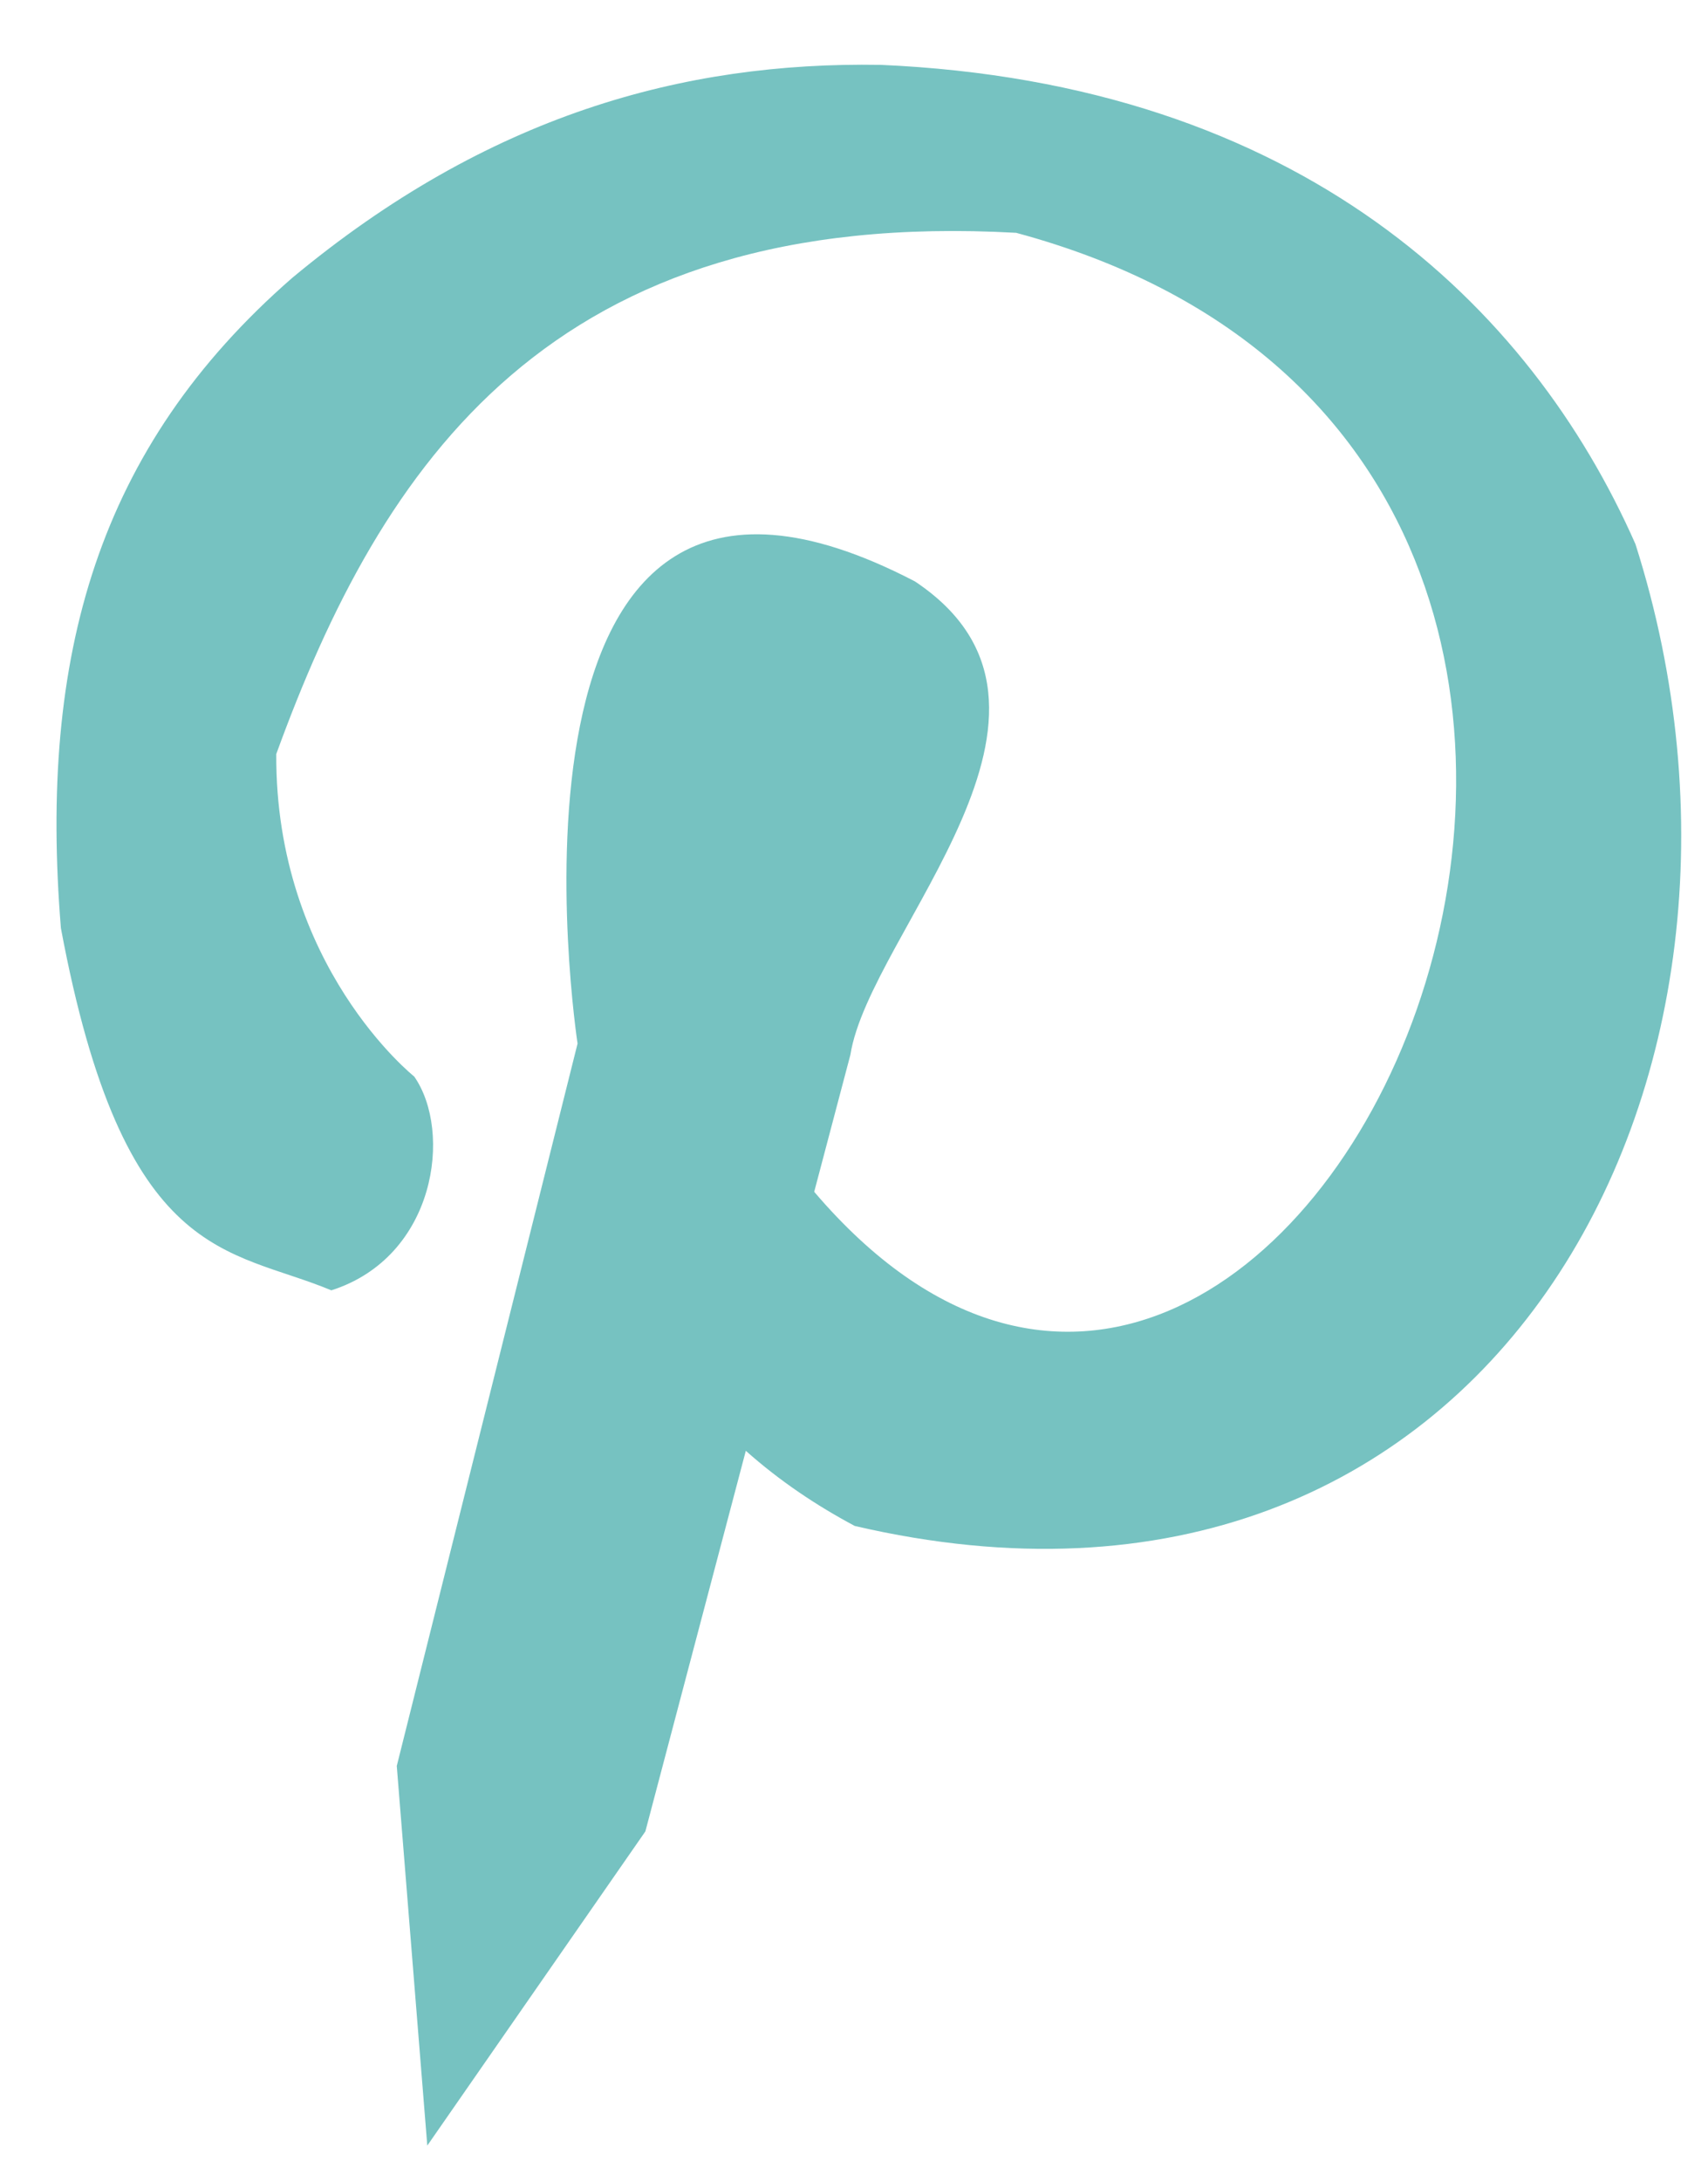
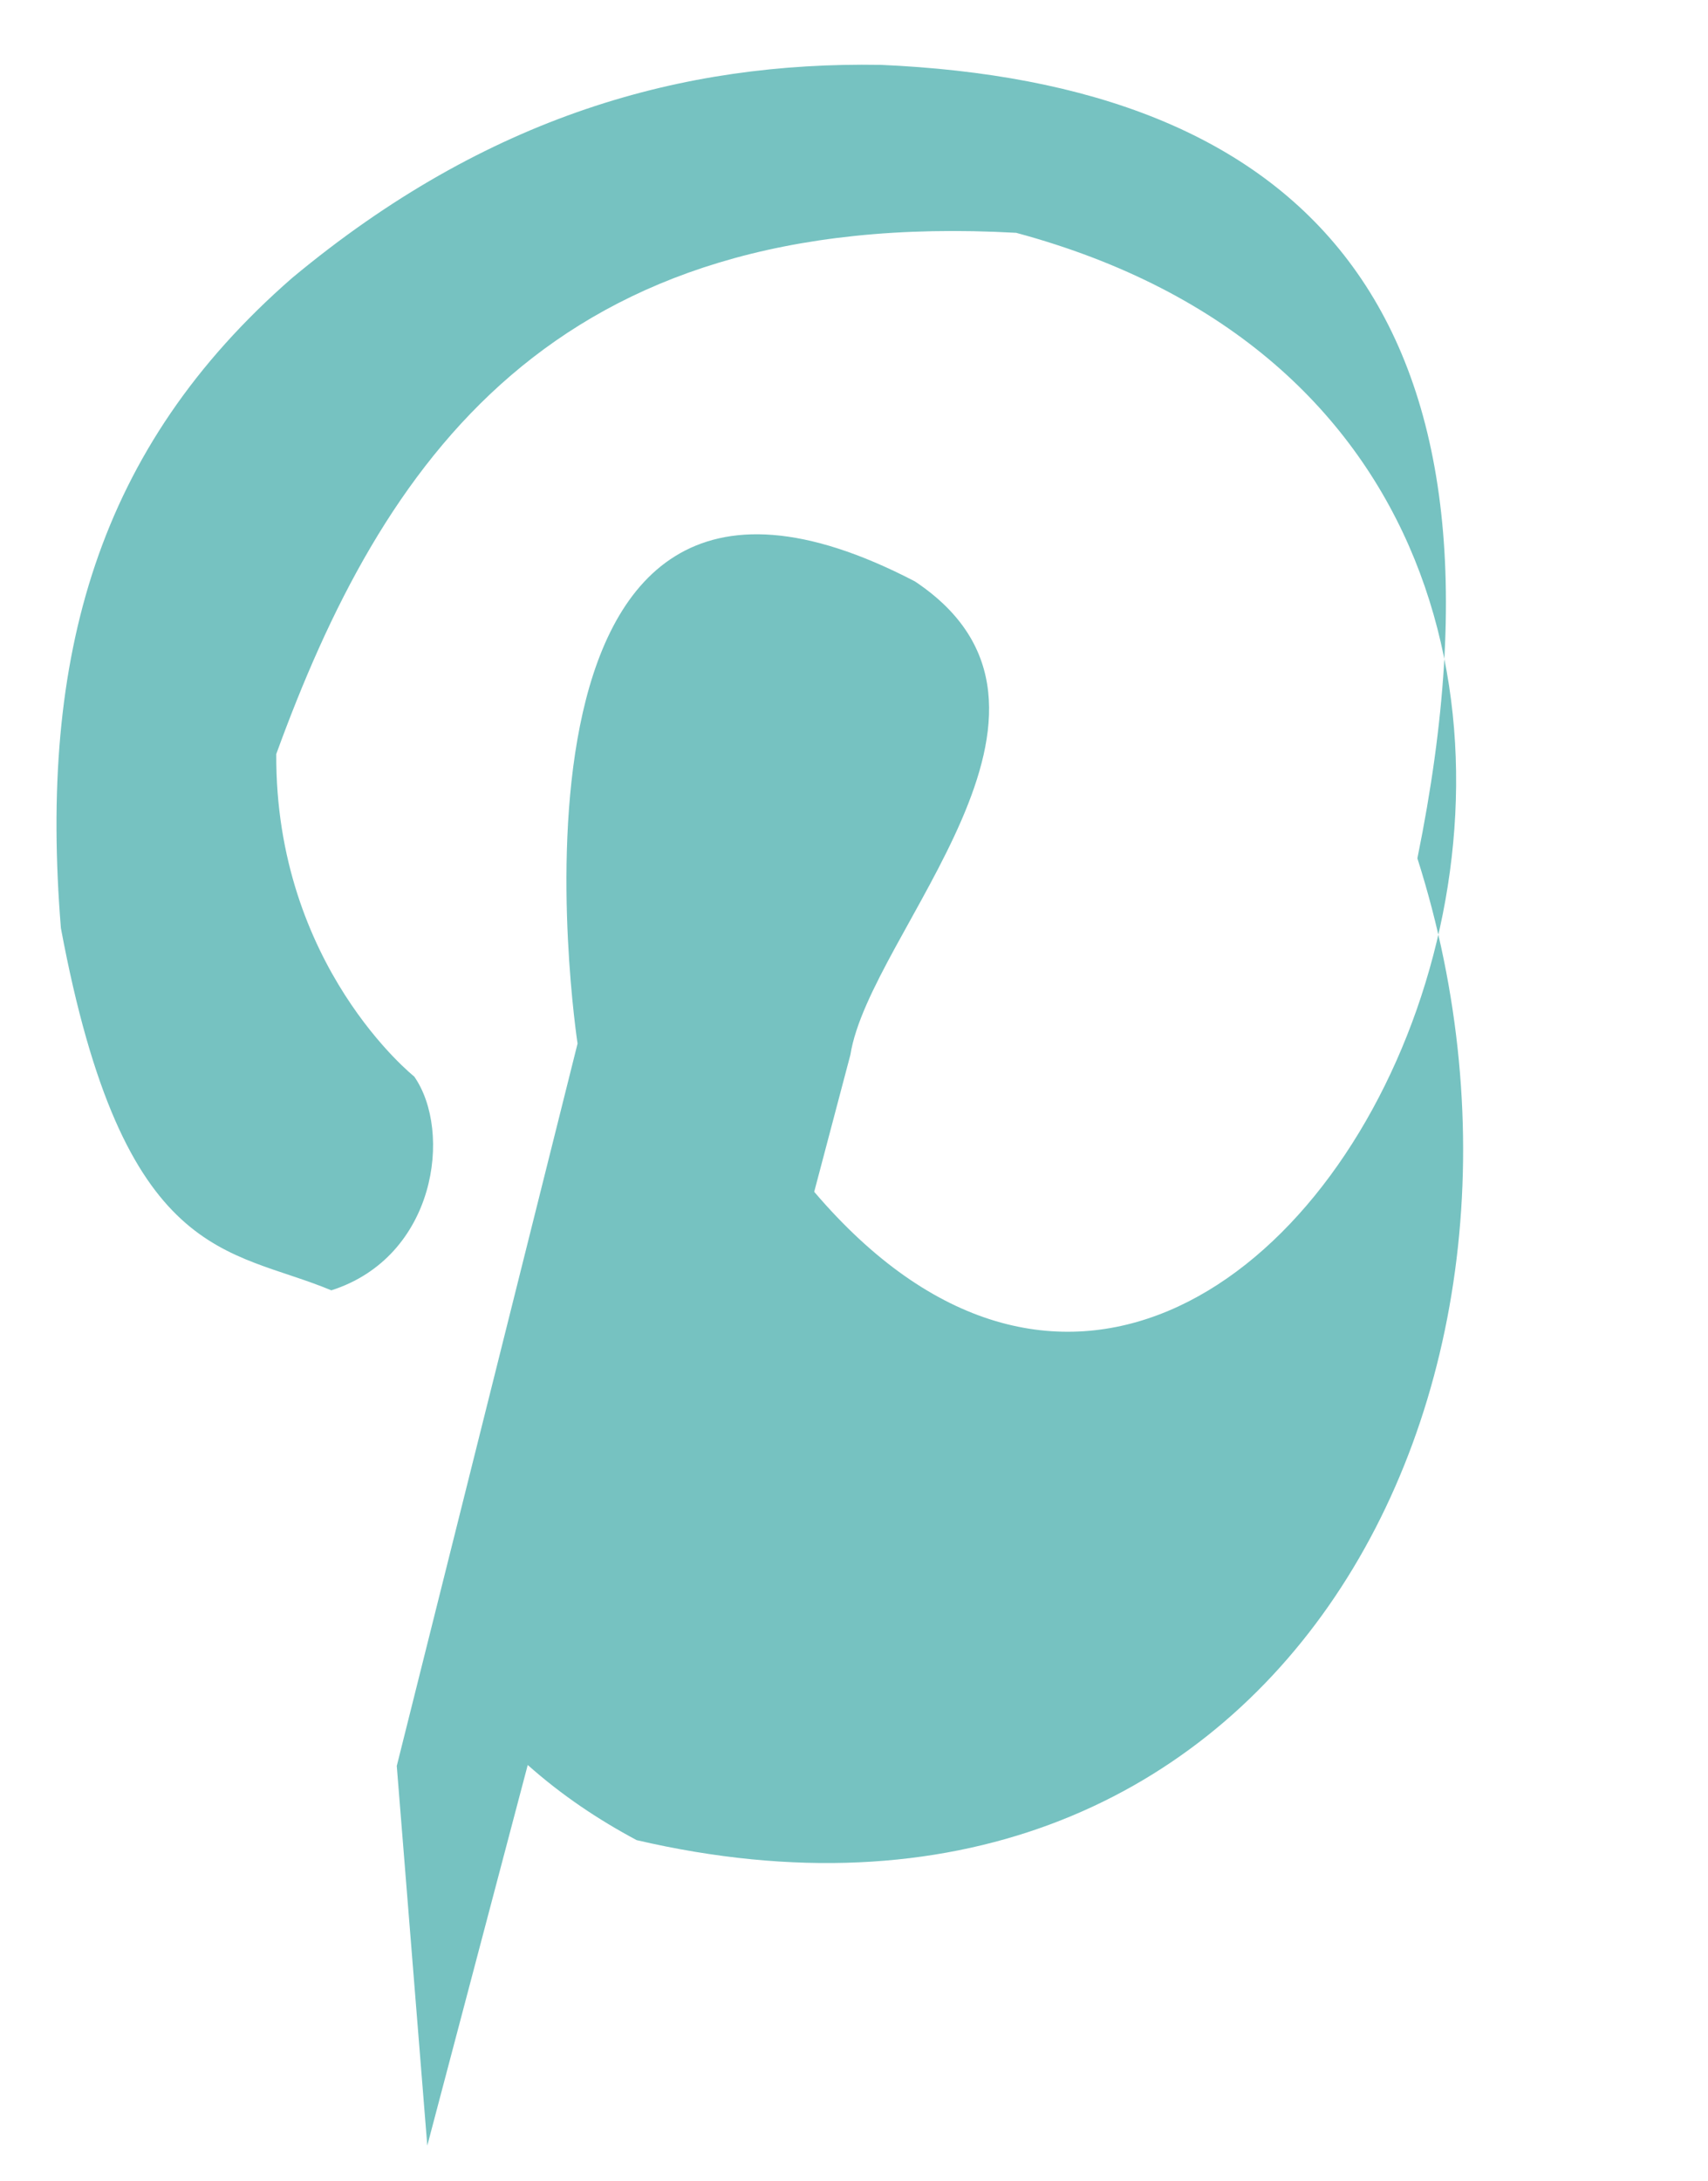
<svg xmlns="http://www.w3.org/2000/svg" version="1.1" id="Layer_1" x="0px" y="0px" width="47px" height="60px" viewBox="0 0 47 60" style="enable-background:new 0 0 47 60;" xml:space="preserve">
  <style type="text/css">
	.st0{fill:#76C2C1;}
</style>
-   <path class="st0" d="M24.21,1.784C18.819,1.697,13.428,3.161,8.037,7.647c-5.354,4.668-6.97,10.399-6.361,17.883  c1.726,9.238,4.618,8.784,7.442,9.962c2.882-0.921,3.335-4.371,2.28-5.881c0,0-3.827-3.037-3.796-8.87  c2.895-7.953,7.551-15.053,20.36-14.337c23.667,6.379,7.582,41.789-5.557,26.378l0.996-3.77c0.529-3.367,7.036-9.516,1.775-13.02  c-12.203-6.352-9.283,12.713-9.283,12.713l-4.975,19.87l0.84,10.442l6.001-8.642l2.764-10.469c0.94,0.836,1.946,1.506,2.997,2.067  c17.442,4.059,26.183-12.248,21.484-27.006C42.106,8.402,35.781,2.282,24.211,1.783L24.21,1.784z" />
+   <path class="st0" d="M24.21,1.784C18.819,1.697,13.428,3.161,8.037,7.647c-5.354,4.668-6.97,10.399-6.361,17.883  c1.726,9.238,4.618,8.784,7.442,9.962c2.882-0.921,3.335-4.371,2.28-5.881c0,0-3.827-3.037-3.796-8.87  c2.895-7.953,7.551-15.053,20.36-14.337c23.667,6.379,7.582,41.789-5.557,26.378l0.996-3.77c0.529-3.367,7.036-9.516,1.775-13.02  c-12.203-6.352-9.283,12.713-9.283,12.713l-4.975,19.87l0.84,10.442l2.764-10.469c0.94,0.836,1.946,1.506,2.997,2.067  c17.442,4.059,26.183-12.248,21.484-27.006C42.106,8.402,35.781,2.282,24.211,1.783L24.21,1.784z" />
</svg>